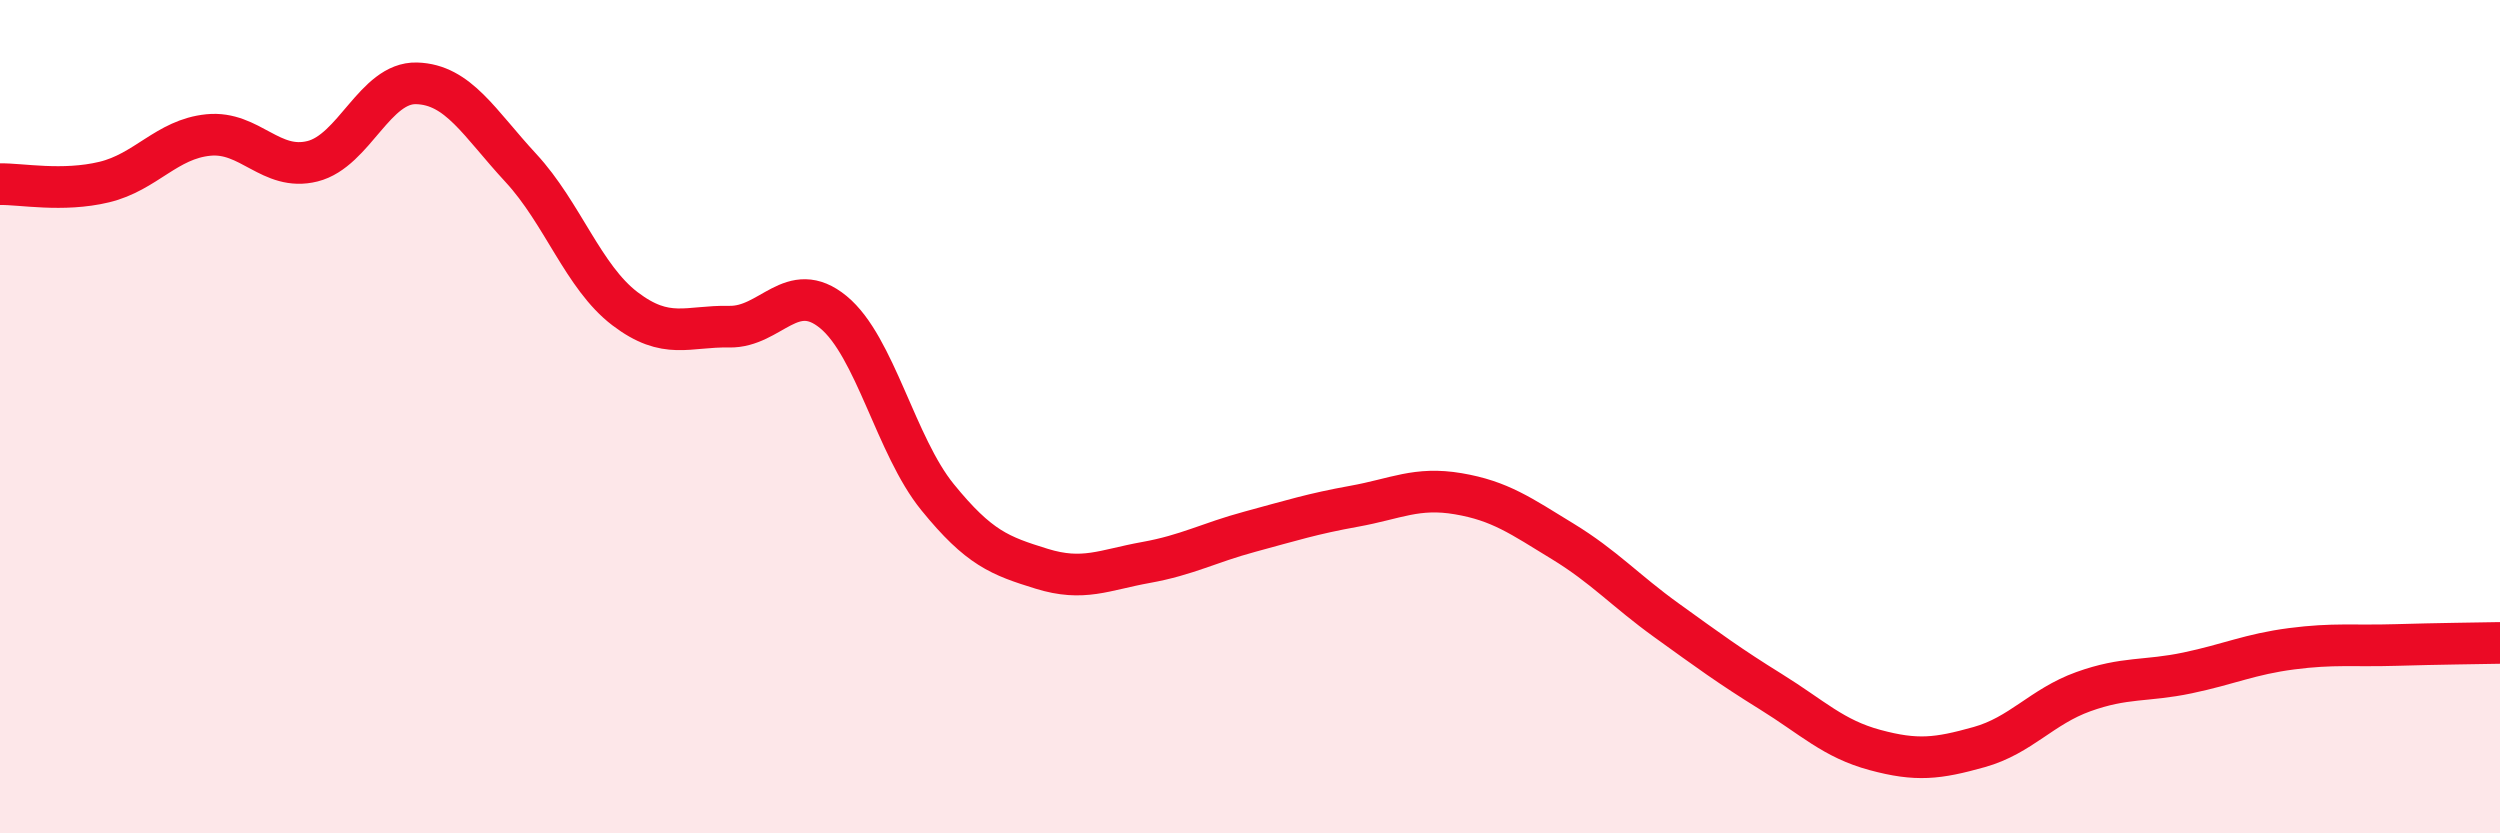
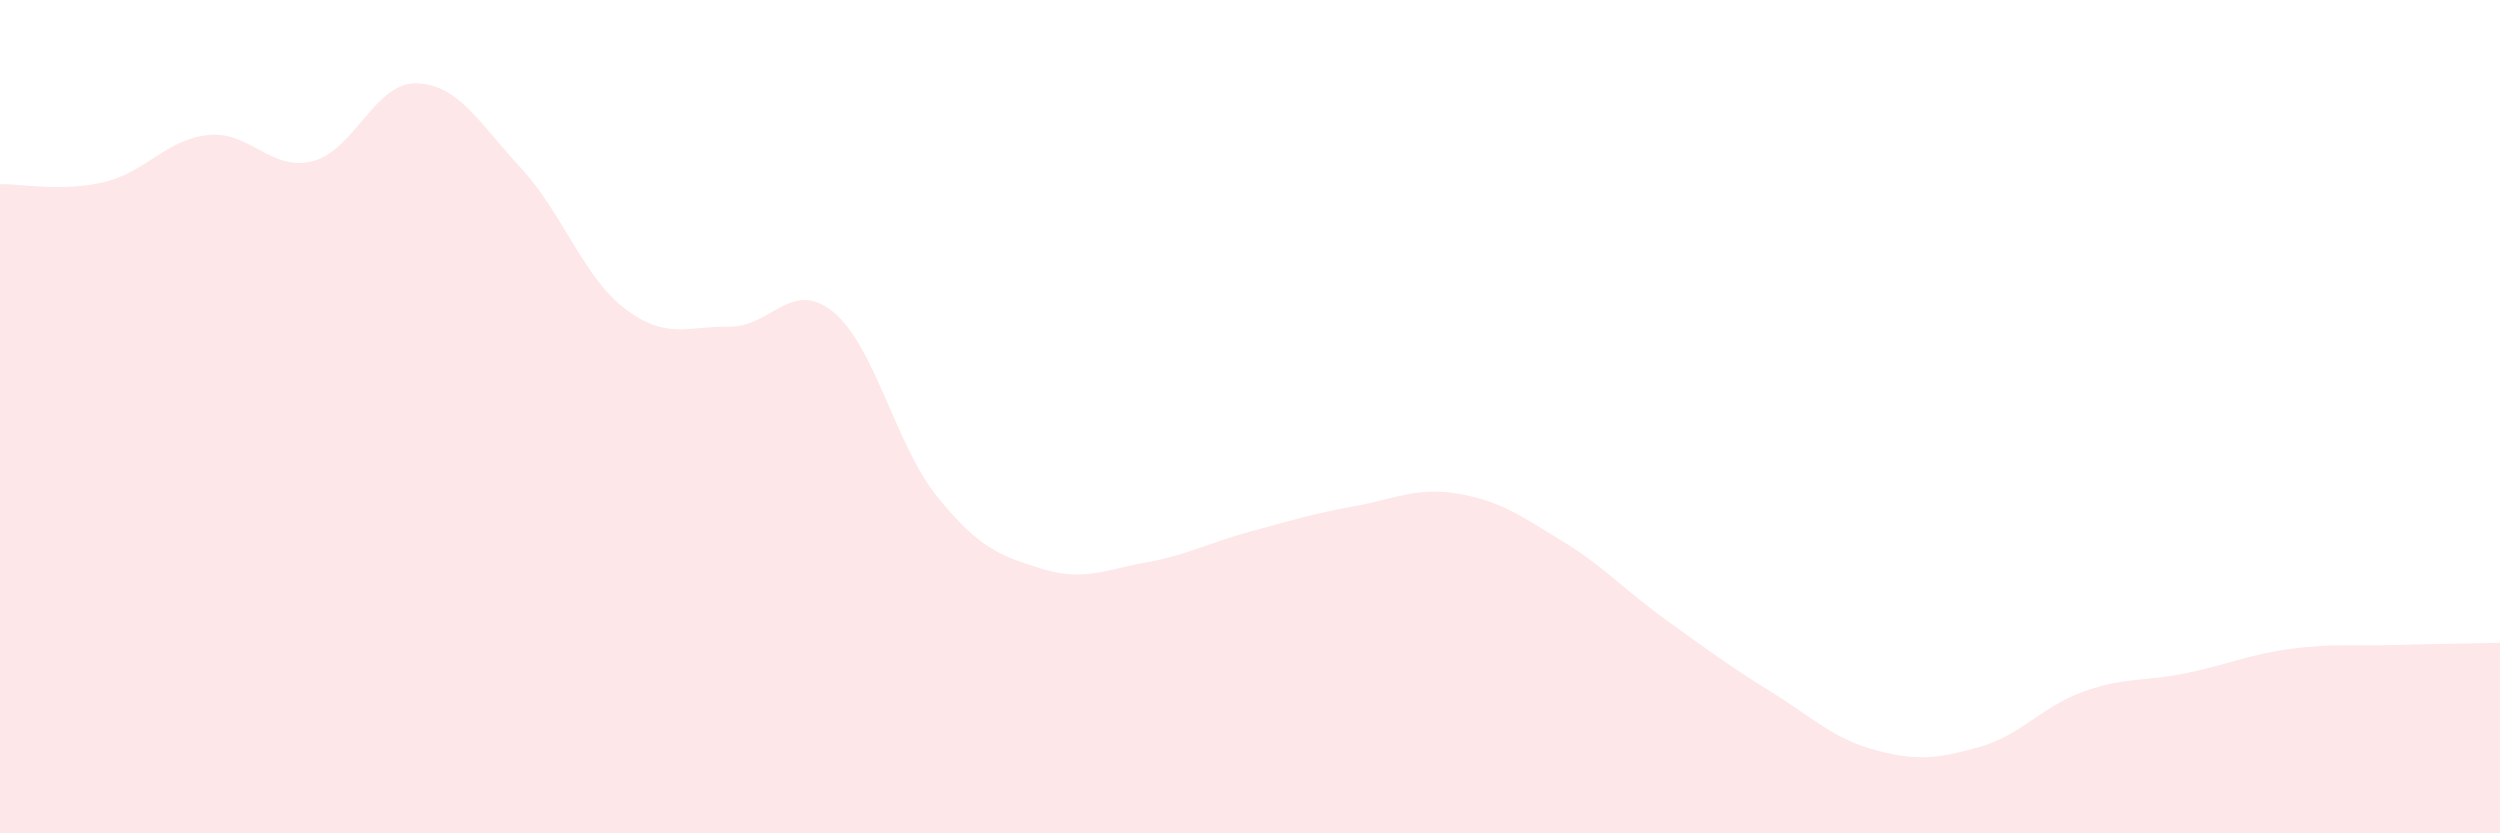
<svg xmlns="http://www.w3.org/2000/svg" width="60" height="20" viewBox="0 0 60 20">
  <path d="M 0,4.42 C 0.5,4.41 1.5,4.61 2.5,4.37 C 3.5,4.13 4,3.34 5,3.24 C 6,3.14 6.5,4.12 7.5,3.87 C 8.5,3.62 9,1.97 10,2 C 11,2.03 11.5,2.95 12.5,4.03 C 13.5,5.11 14,6.65 15,7.41 C 16,8.17 16.5,7.82 17.5,7.84 C 18.5,7.86 19,6.67 20,7.49 C 21,8.31 21.5,10.7 22.5,11.93 C 23.5,13.16 24,13.34 25,13.65 C 26,13.96 26.5,13.68 27.5,13.5 C 28.5,13.32 29,13.03 30,12.76 C 31,12.49 31.5,12.33 32.5,12.15 C 33.5,11.97 34,11.68 35,11.85 C 36,12.02 36.5,12.38 37.5,12.99 C 38.5,13.6 39,14.17 40,14.89 C 41,15.61 41.5,15.98 42.5,16.6 C 43.5,17.22 44,17.73 45,18 C 46,18.27 46.5,18.21 47.5,17.93 C 48.5,17.65 49,16.96 50,16.6 C 51,16.24 51.5,16.36 52.5,16.15 C 53.5,15.94 54,15.7 55,15.57 C 56,15.44 56.5,15.51 57.5,15.48 C 58.5,15.45 59.5,15.44 60,15.43L60 20L0 20Z" fill="#EB0A25" opacity="0.1" stroke-linecap="round" stroke-linejoin="round" />
-   <path d="M 0,4.42 C 0.5,4.41 1.5,4.61 2.5,4.37 C 3.5,4.13 4,3.34 5,3.24 C 6,3.14 6.5,4.12 7.5,3.87 C 8.5,3.62 9,1.97 10,2 C 11,2.03 11.5,2.95 12.5,4.03 C 13.5,5.11 14,6.65 15,7.41 C 16,8.17 16.5,7.82 17.5,7.84 C 18.5,7.86 19,6.67 20,7.49 C 21,8.31 21.5,10.7 22.5,11.93 C 23.5,13.16 24,13.34 25,13.65 C 26,13.96 26.5,13.68 27.5,13.5 C 28.5,13.32 29,13.03 30,12.76 C 31,12.49 31.5,12.33 32.5,12.15 C 33.5,11.97 34,11.68 35,11.85 C 36,12.02 36.5,12.38 37.5,12.99 C 38.5,13.6 39,14.17 40,14.89 C 41,15.61 41.5,15.98 42.5,16.6 C 43.5,17.22 44,17.73 45,18 C 46,18.27 46.5,18.21 47.5,17.93 C 48.5,17.65 49,16.96 50,16.6 C 51,16.24 51.5,16.36 52.5,16.15 C 53.5,15.94 54,15.7 55,15.57 C 56,15.44 56.5,15.51 57.5,15.48 C 58.5,15.45 59.5,15.44 60,15.43" stroke="#EB0A25" stroke-width="1" fill="none" stroke-linecap="round" stroke-linejoin="round" />
</svg>